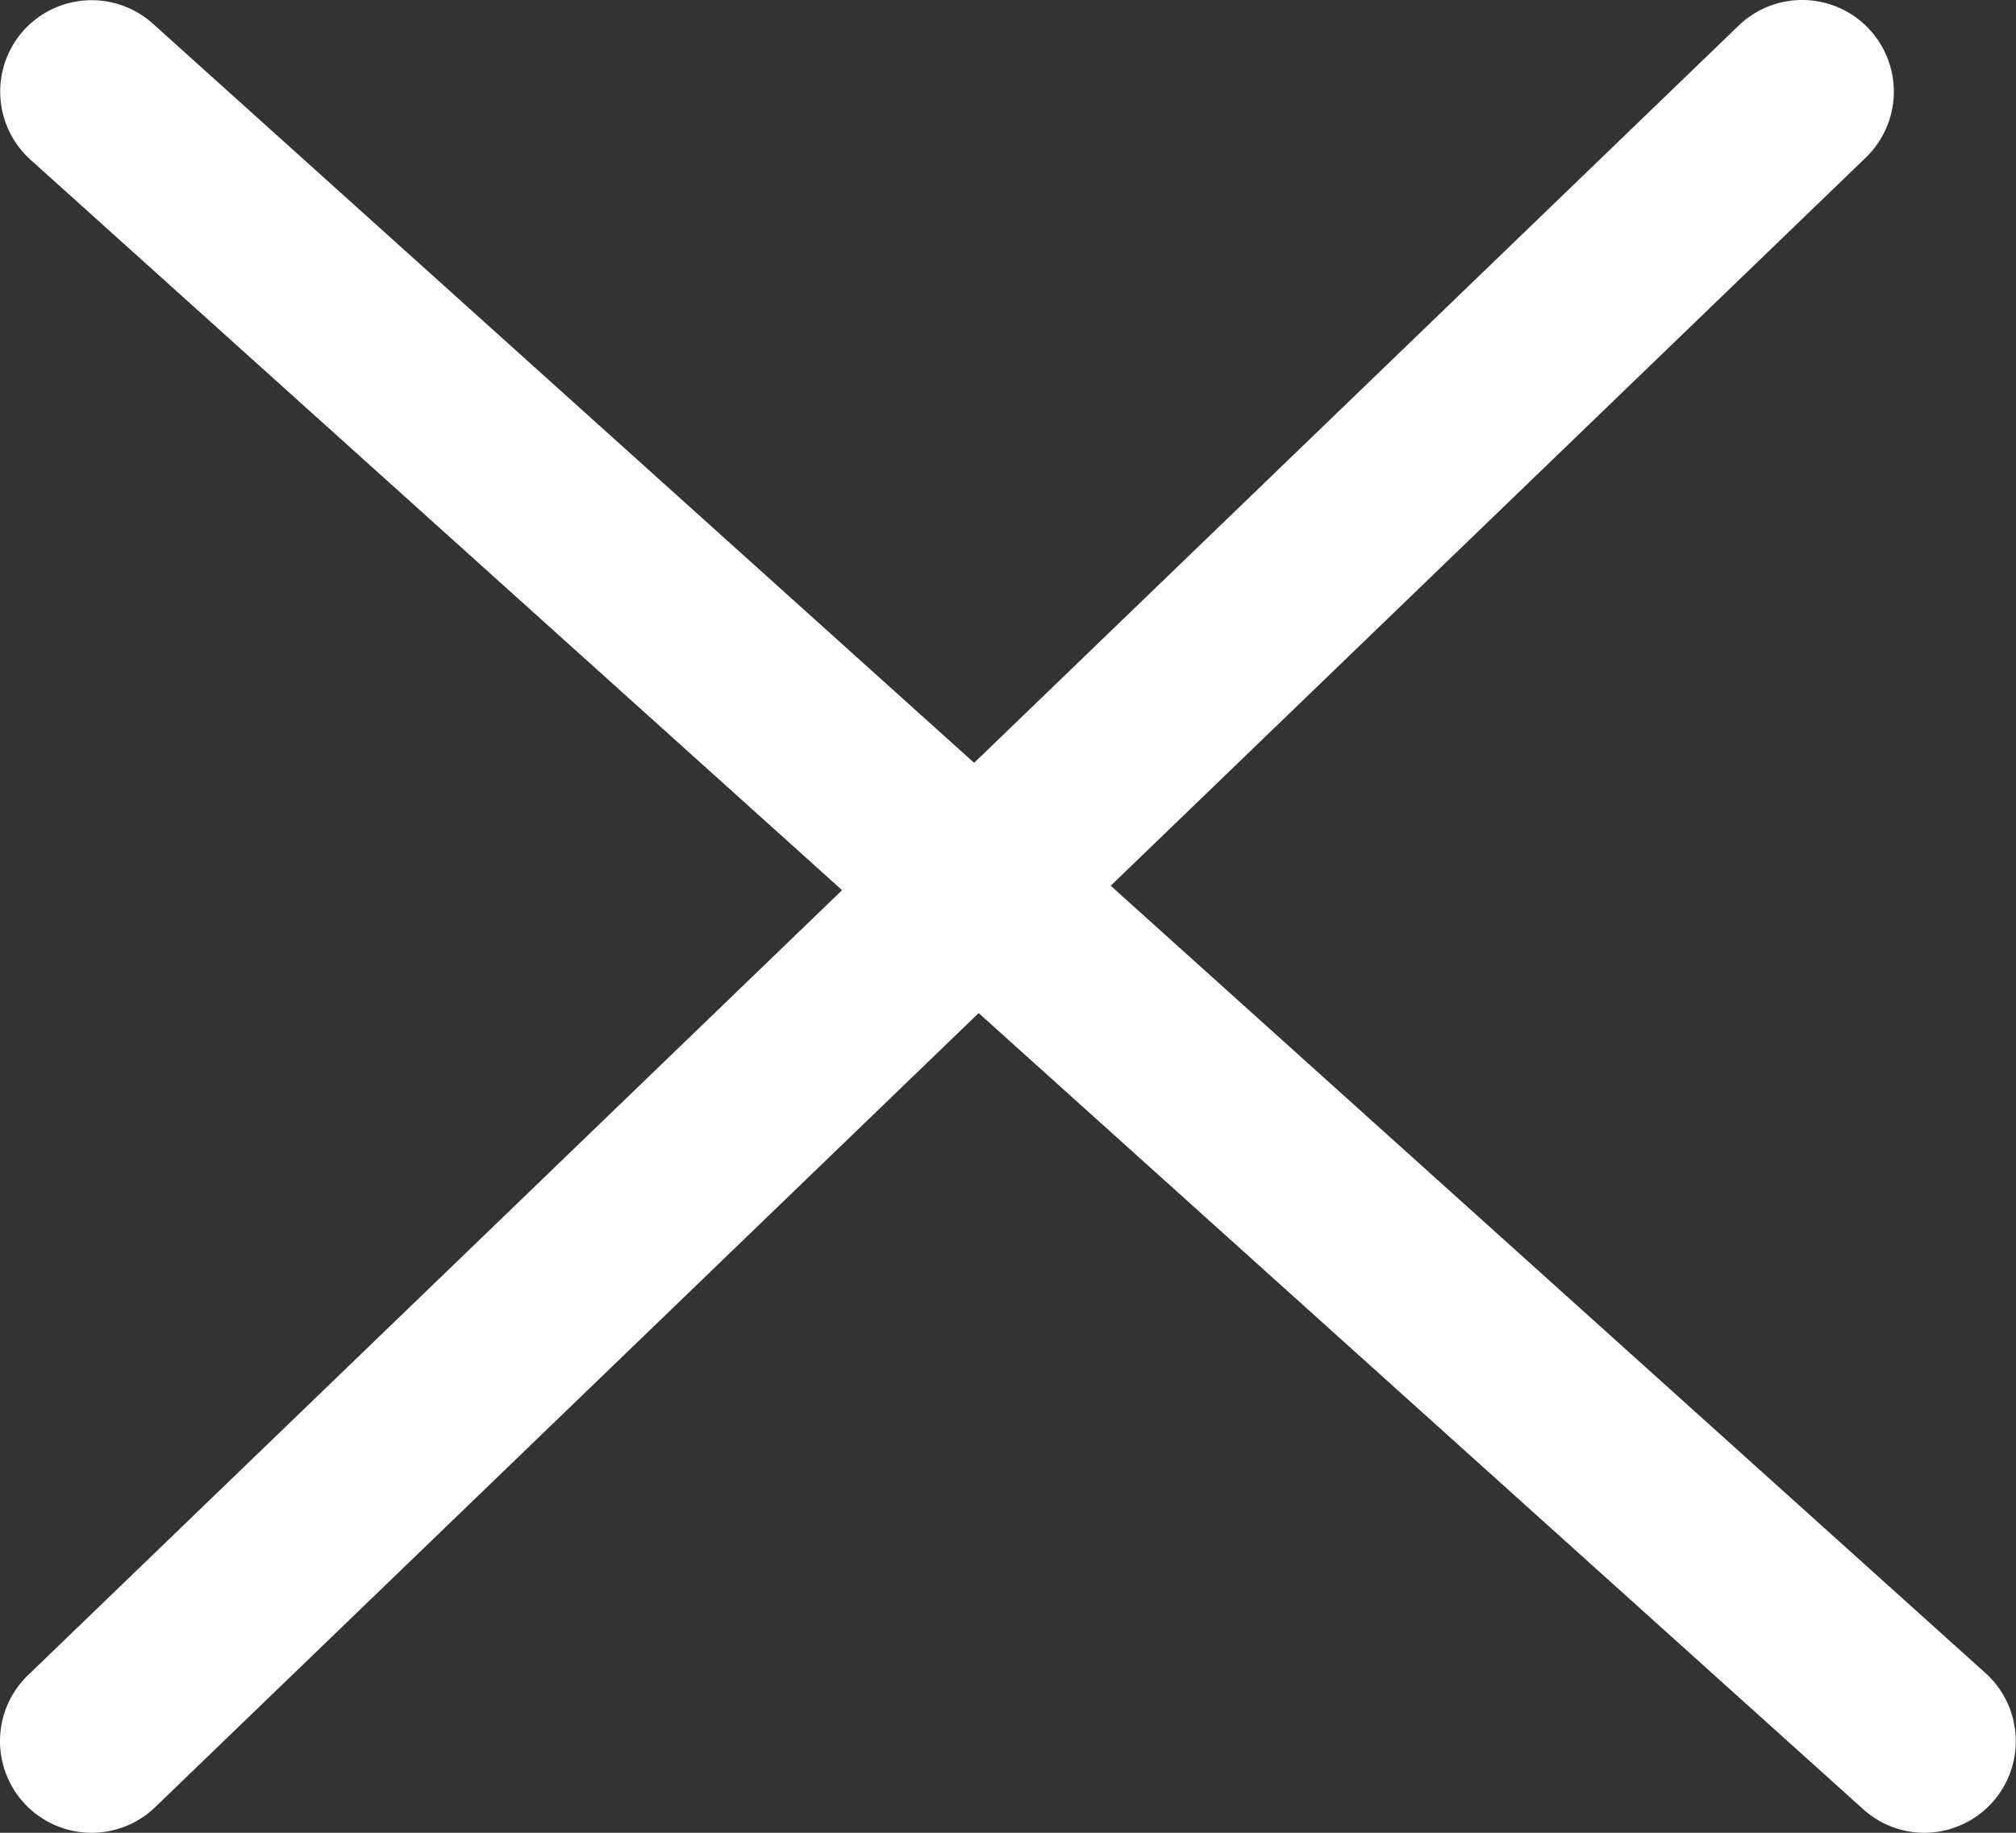
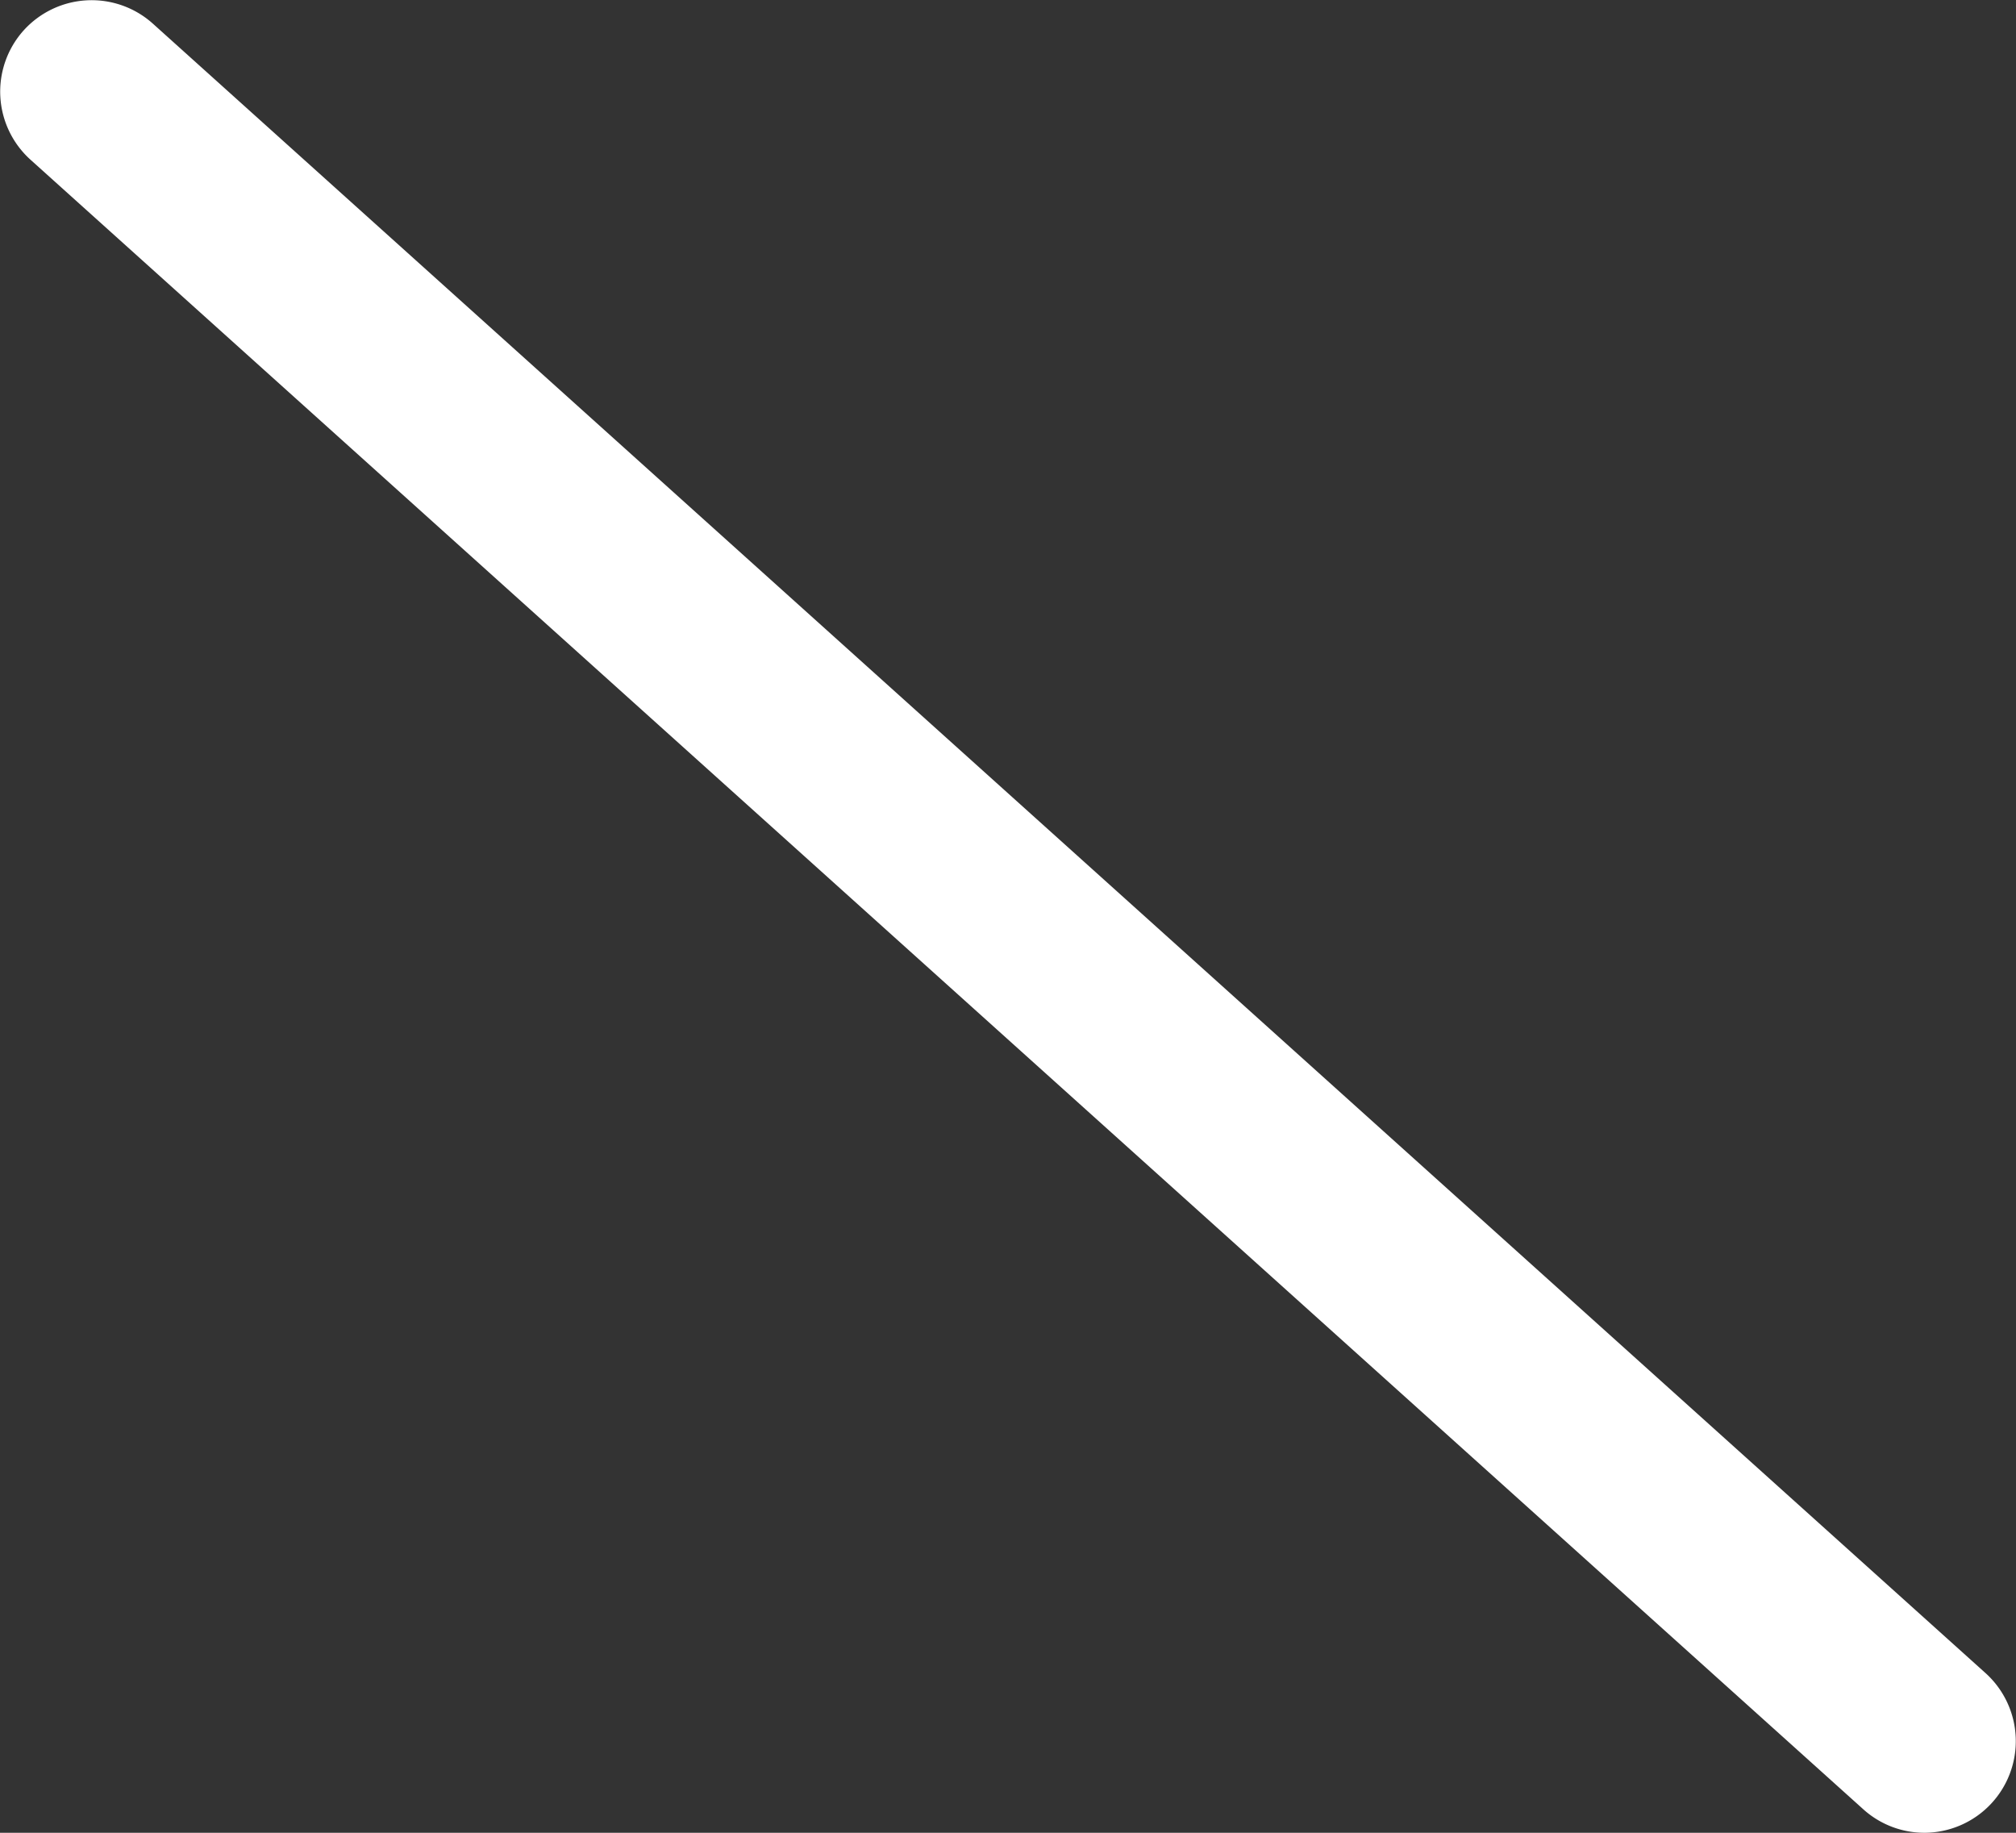
<svg xmlns="http://www.w3.org/2000/svg" width="33" height="30" viewBox="0 0 33 30">
  <rect x="0" y="0" width="33" height="30" fill="#333333" stroke="none" />
  <g id="グループ_130" data-name="グループ 130" transform="translate(-809.5 -143.5)">
    <path id="線_9" data-name="線 9" d="M30,28.5a1.494,1.494,0,0,1-1-.385l-30-27A1.5,1.5,0,0,1-1.115-1,1.5,1.5,0,0,1,1-1.115l30,27A1.5,1.5,0,0,1,30,28.5Z" transform="translate(811 145)" fill="#fff" />
-     <path id="線_17" data-name="線 17" d="M0,28.5a1.5,1.5,0,0,1-1.08-.459,1.5,1.5,0,0,1,.039-2.121l28-27a1.5,1.5,0,0,1,2.121.039,1.5,1.5,0,0,1-.039,2.121l-28,27A1.5,1.5,0,0,1,0,28.5Z" transform="translate(811 145)" fill="#fff" />
  </g>
</svg>